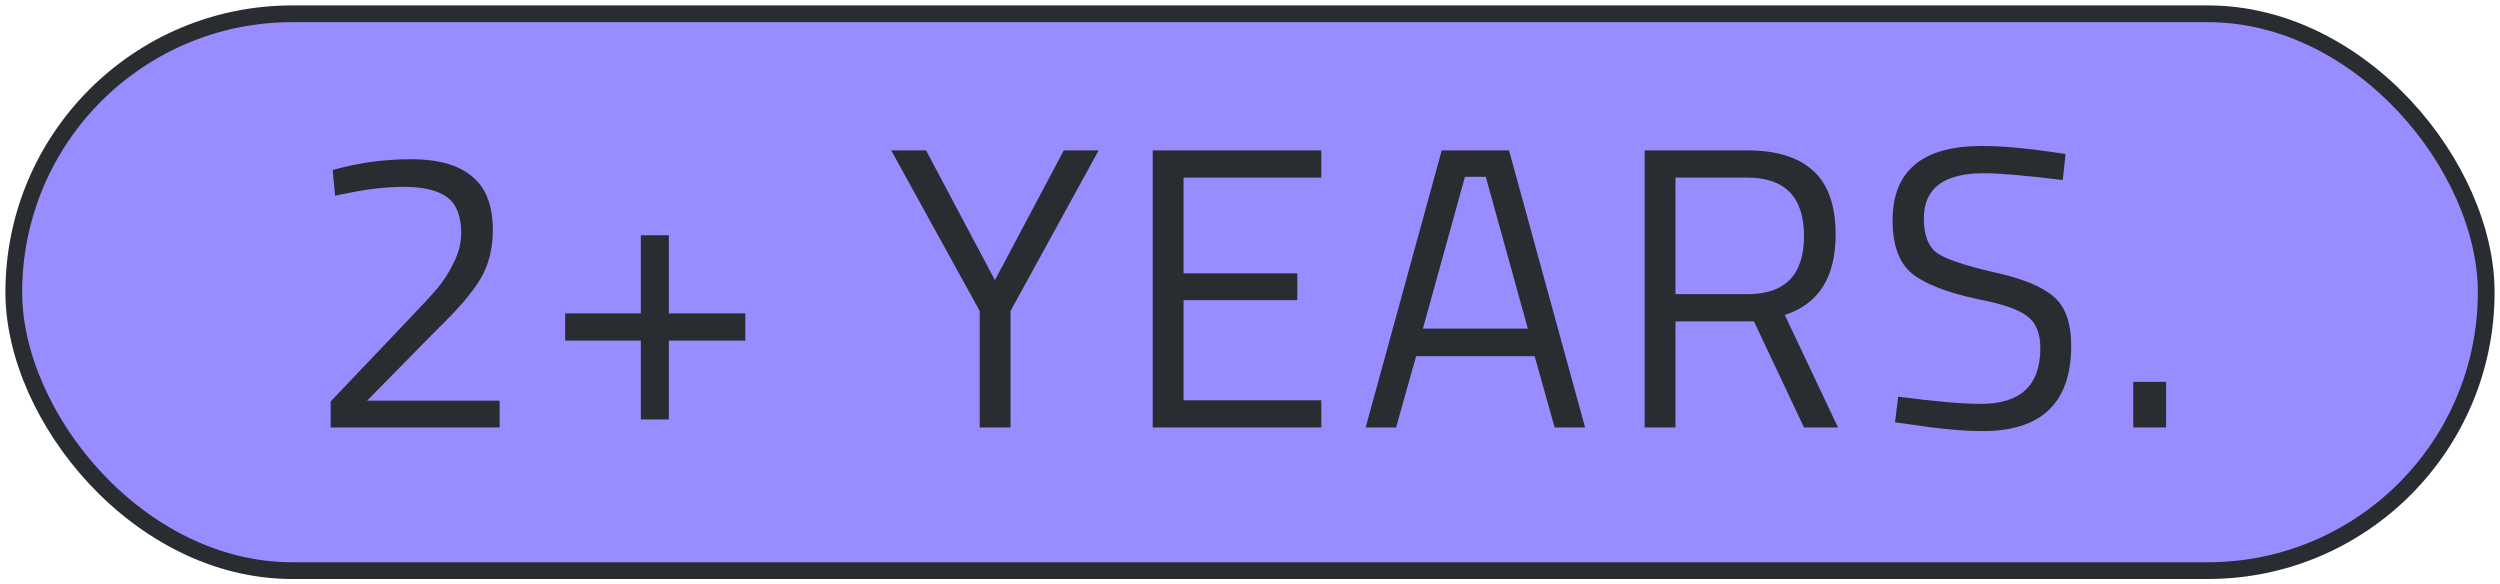
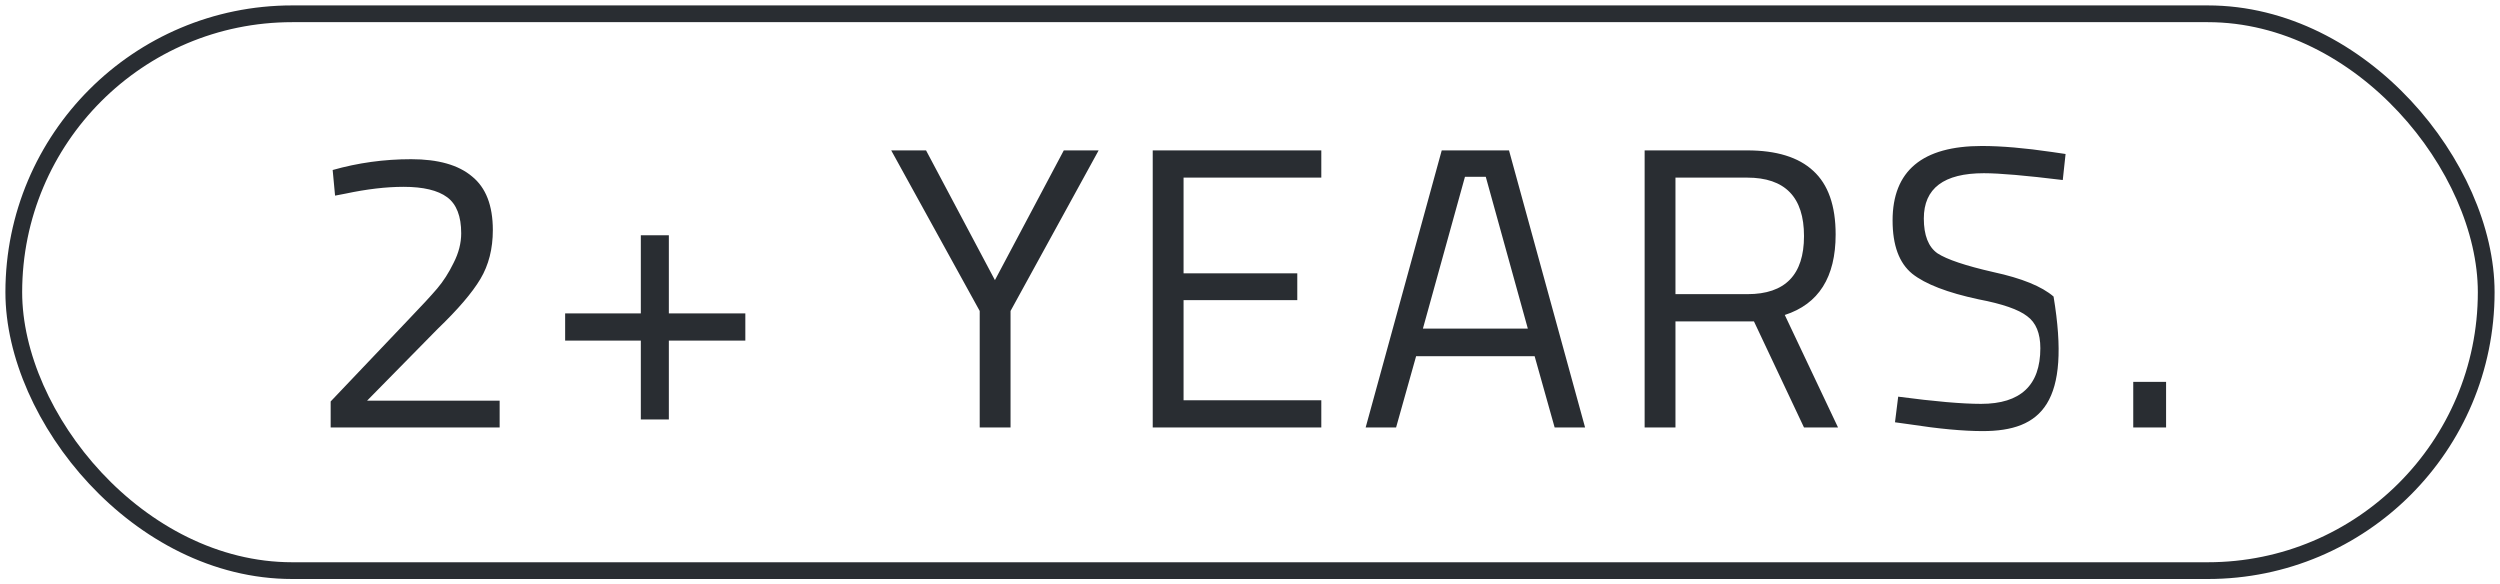
<svg xmlns="http://www.w3.org/2000/svg" width="231" height="54" viewBox="0 0 231 54" fill="none">
-   <rect x="1.274" y="1.274" width="228.452" height="51.452" rx="25.726" fill="#978DFF" />
  <rect x="1.274" y="1.274" width="228.452" height="51.452" rx="25.726" stroke="#292D32" stroke-width="1.548" />
-   <path d="M46.167 39.5H30.553V37.095L37.694 29.584C38.927 28.301 39.828 27.327 40.395 26.661C40.962 25.995 41.468 25.206 41.912 24.293C42.381 23.38 42.615 22.468 42.615 21.555C42.615 19.976 42.183 18.866 41.32 18.225C40.457 17.584 39.112 17.263 37.287 17.263C35.684 17.263 33.895 17.473 31.922 17.892L30.96 18.077L30.738 15.709C33.081 15.043 35.499 14.71 37.99 14.71C40.481 14.71 42.356 15.24 43.614 16.301C44.897 17.337 45.538 18.99 45.538 21.259C45.538 22.986 45.156 24.49 44.391 25.773C43.626 27.056 42.307 28.597 40.432 30.398L33.92 37.021H46.167V39.5ZM52.219 31.471V28.955H59.212V21.74H61.802V28.955H68.869V31.471H61.802V38.76H59.212V31.471H52.219ZM93.374 39.5H90.525V28.733L82.348 13.896H85.567L91.931 25.884L98.295 13.896H101.514L93.374 28.733V39.5ZM106.512 39.5V13.896H122.089V16.412H109.361V25.255H119.869V27.734H109.361V36.984H122.089V39.5H106.512ZM126.186 39.5L133.216 13.896H139.432L146.462 39.5H143.65L141.8 32.914H130.848L128.998 39.5H126.186ZM135.362 16.338L131.477 30.361H141.171L137.286 16.338H135.362ZM154.813 29.695V39.5H151.964V13.896H161.436C164.15 13.896 166.185 14.525 167.541 15.783C168.923 17.041 169.613 19.002 169.613 21.666C169.613 25.613 168.047 28.092 164.914 29.103L169.835 39.5H166.69L162.065 29.695H154.813ZM161.473 27.179C164.951 27.179 166.69 25.391 166.69 21.814C166.69 18.213 164.939 16.412 161.436 16.412H154.813V27.179H161.473ZM183.311 16.005C179.611 16.005 177.761 17.399 177.761 20.186C177.761 21.74 178.181 22.813 179.019 23.405C179.883 23.972 181.609 24.552 184.199 25.144C186.814 25.711 188.664 26.464 189.749 27.401C190.835 28.314 191.377 29.831 191.377 31.952C191.377 37.206 188.652 39.833 183.2 39.833C181.4 39.833 179.143 39.623 176.429 39.204L175.097 39.019L175.393 36.651C178.748 37.095 181.301 37.317 183.052 37.317C186.703 37.317 188.528 35.603 188.528 32.174C188.528 30.793 188.121 29.806 187.307 29.214C186.518 28.597 185.026 28.079 182.83 27.66C179.944 27.043 177.897 26.254 176.688 25.292C175.48 24.305 174.875 22.665 174.875 20.371C174.875 15.783 177.626 13.489 183.126 13.489C184.927 13.489 187.085 13.674 189.601 14.044L190.859 14.229L190.6 16.634C187.172 16.215 184.742 16.005 183.311 16.005ZM197.112 39.5V35.282H200.146V39.5H197.112Z" fill="#292D32" />
+   <path d="M46.167 39.5H30.553V37.095L37.694 29.584C38.927 28.301 39.828 27.327 40.395 26.661C40.962 25.995 41.468 25.206 41.912 24.293C42.381 23.38 42.615 22.468 42.615 21.555C42.615 19.976 42.183 18.866 41.32 18.225C40.457 17.584 39.112 17.263 37.287 17.263C35.684 17.263 33.895 17.473 31.922 17.892L30.96 18.077L30.738 15.709C33.081 15.043 35.499 14.71 37.99 14.71C40.481 14.71 42.356 15.24 43.614 16.301C44.897 17.337 45.538 18.99 45.538 21.259C45.538 22.986 45.156 24.49 44.391 25.773C43.626 27.056 42.307 28.597 40.432 30.398L33.92 37.021H46.167V39.5ZM52.219 31.471V28.955H59.212V21.74H61.802V28.955H68.869V31.471H61.802V38.76H59.212V31.471H52.219ZM93.374 39.5H90.525V28.733L82.348 13.896H85.567L91.931 25.884L98.295 13.896H101.514L93.374 28.733V39.5ZM106.512 39.5V13.896H122.089V16.412H109.361V25.255H119.869V27.734H109.361V36.984H122.089V39.5H106.512ZM126.186 39.5L133.216 13.896H139.432L146.462 39.5H143.65L141.8 32.914H130.848L128.998 39.5H126.186ZM135.362 16.338L131.477 30.361H141.171L137.286 16.338H135.362ZM154.813 29.695V39.5H151.964V13.896H161.436C164.15 13.896 166.185 14.525 167.541 15.783C168.923 17.041 169.613 19.002 169.613 21.666C169.613 25.613 168.047 28.092 164.914 29.103L169.835 39.5H166.69L162.065 29.695H154.813ZM161.473 27.179C164.951 27.179 166.69 25.391 166.69 21.814C166.69 18.213 164.939 16.412 161.436 16.412H154.813V27.179H161.473ZM183.311 16.005C179.611 16.005 177.761 17.399 177.761 20.186C177.761 21.74 178.181 22.813 179.019 23.405C179.883 23.972 181.609 24.552 184.199 25.144C186.814 25.711 188.664 26.464 189.749 27.401C191.377 37.206 188.652 39.833 183.2 39.833C181.4 39.833 179.143 39.623 176.429 39.204L175.097 39.019L175.393 36.651C178.748 37.095 181.301 37.317 183.052 37.317C186.703 37.317 188.528 35.603 188.528 32.174C188.528 30.793 188.121 29.806 187.307 29.214C186.518 28.597 185.026 28.079 182.83 27.66C179.944 27.043 177.897 26.254 176.688 25.292C175.48 24.305 174.875 22.665 174.875 20.371C174.875 15.783 177.626 13.489 183.126 13.489C184.927 13.489 187.085 13.674 189.601 14.044L190.859 14.229L190.6 16.634C187.172 16.215 184.742 16.005 183.311 16.005ZM197.112 39.5V35.282H200.146V39.5H197.112Z" fill="#292D32" />
</svg>